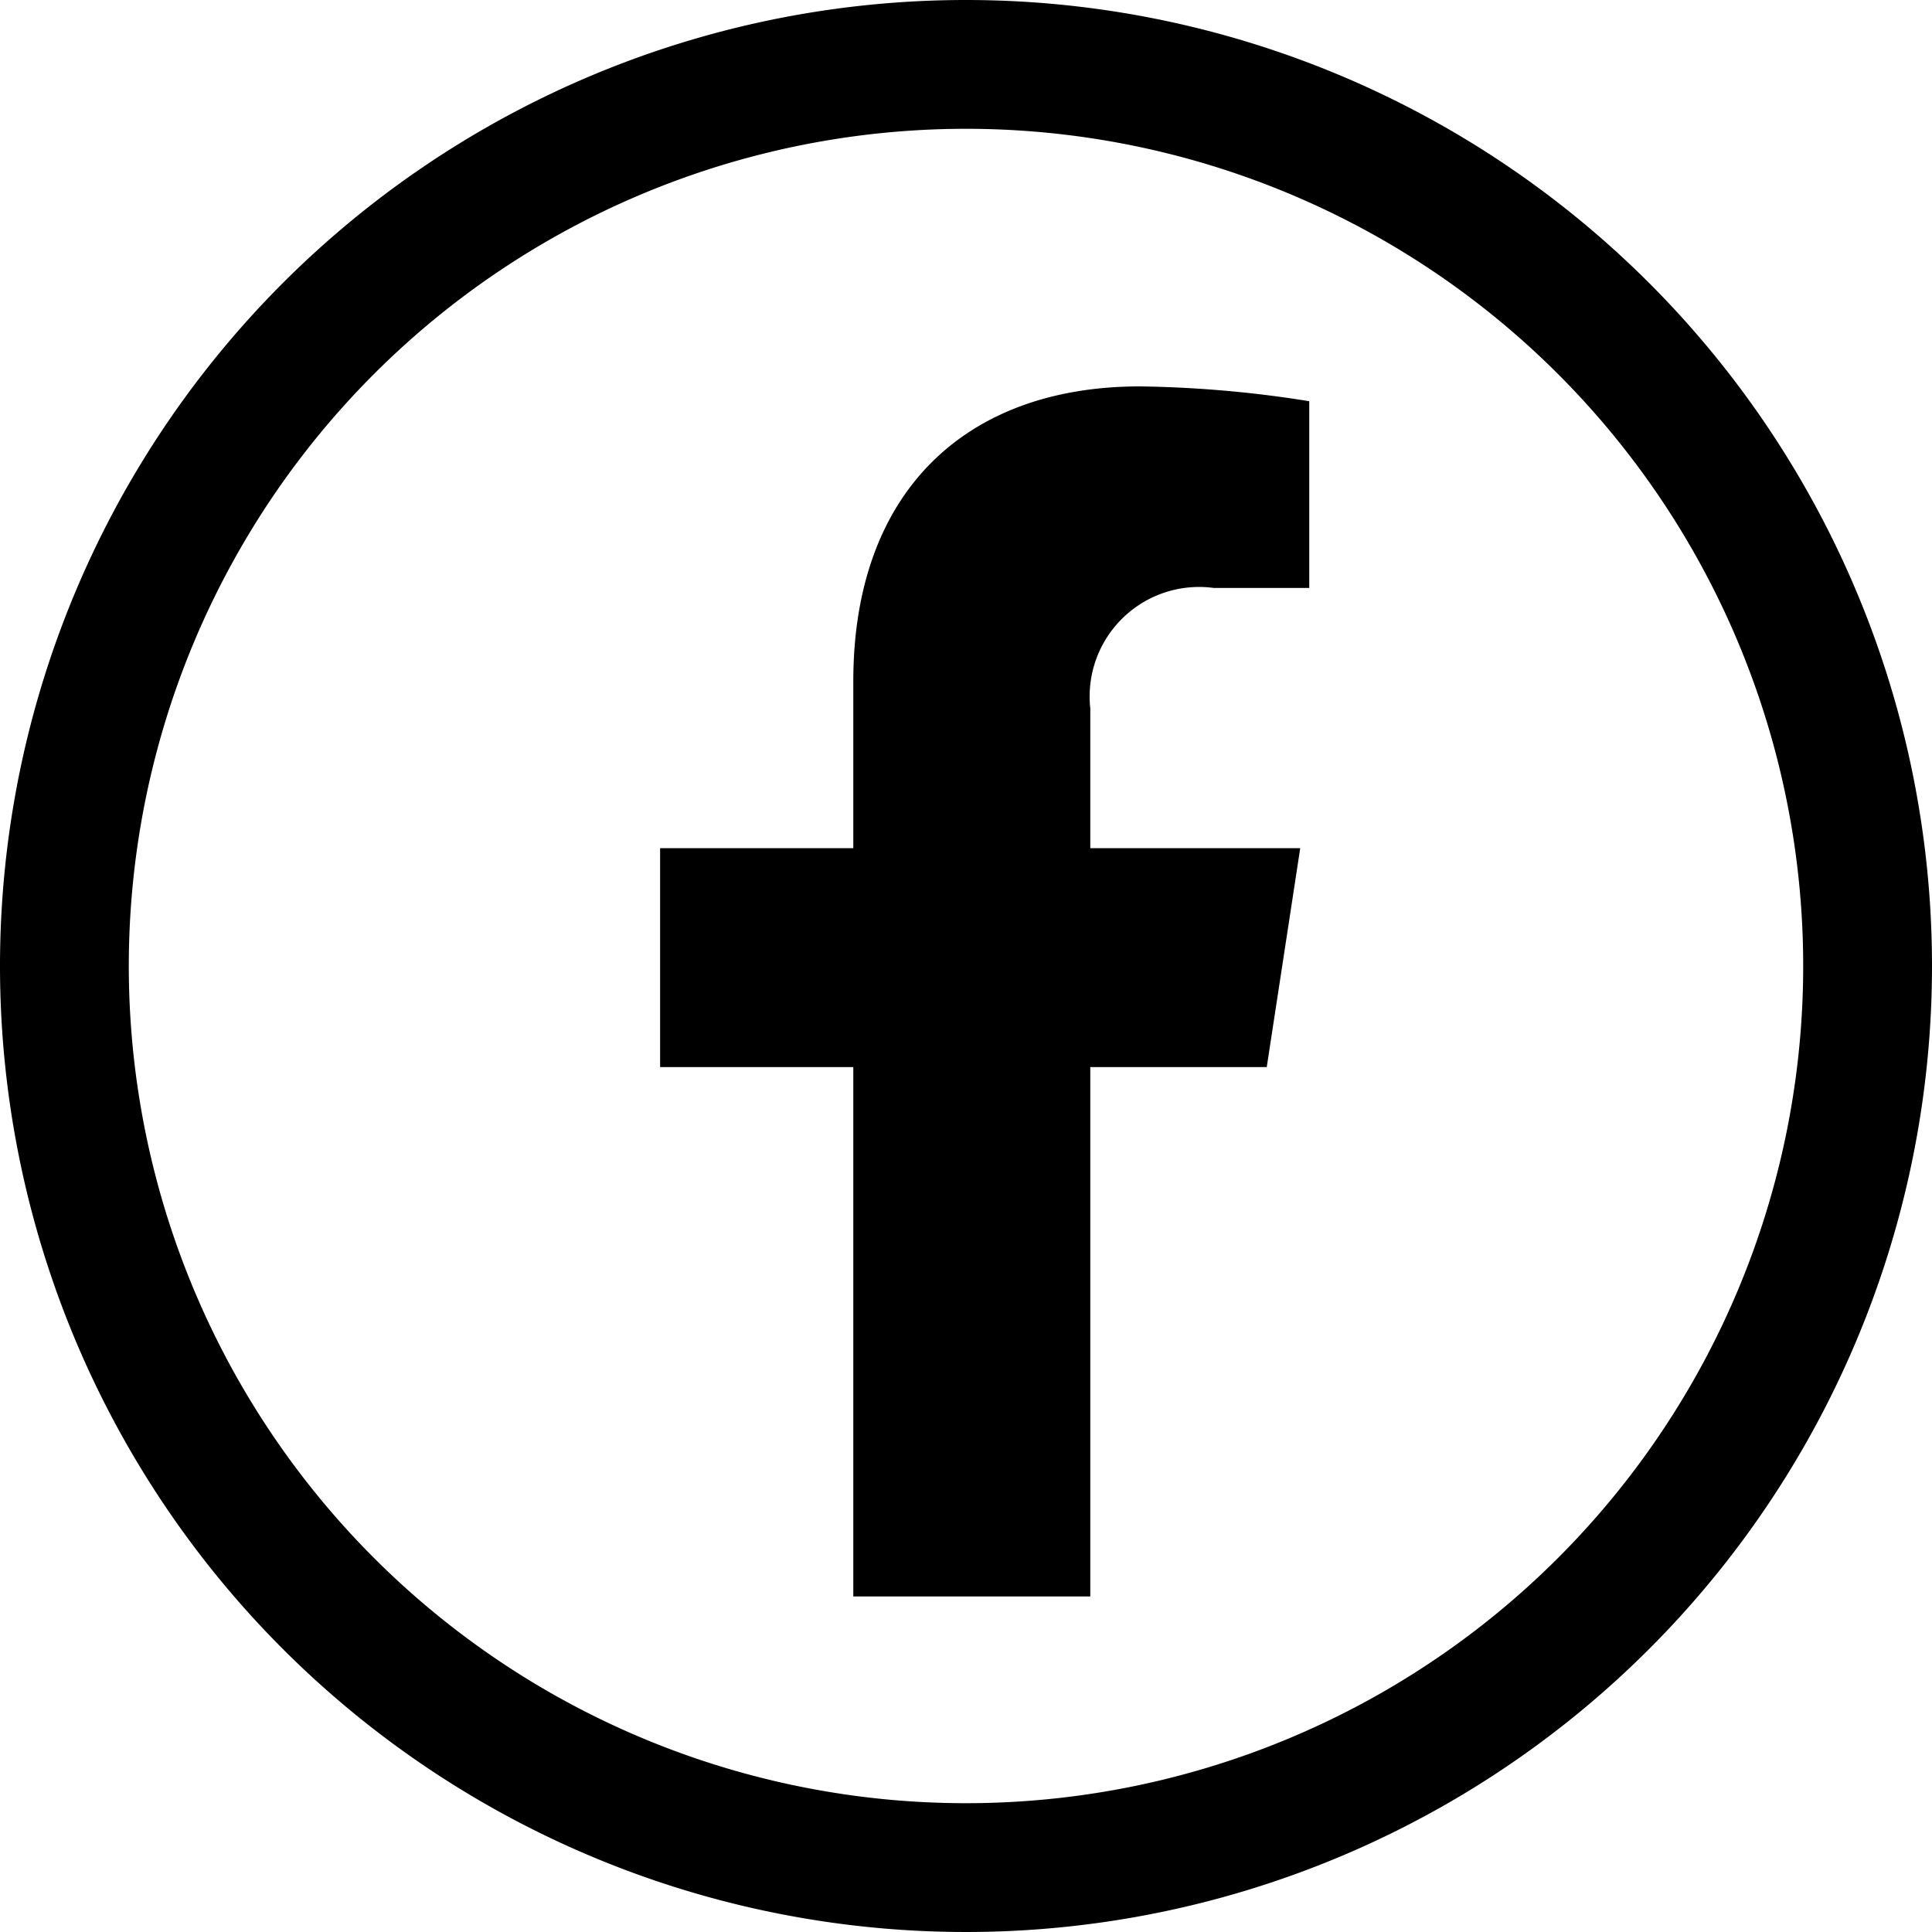
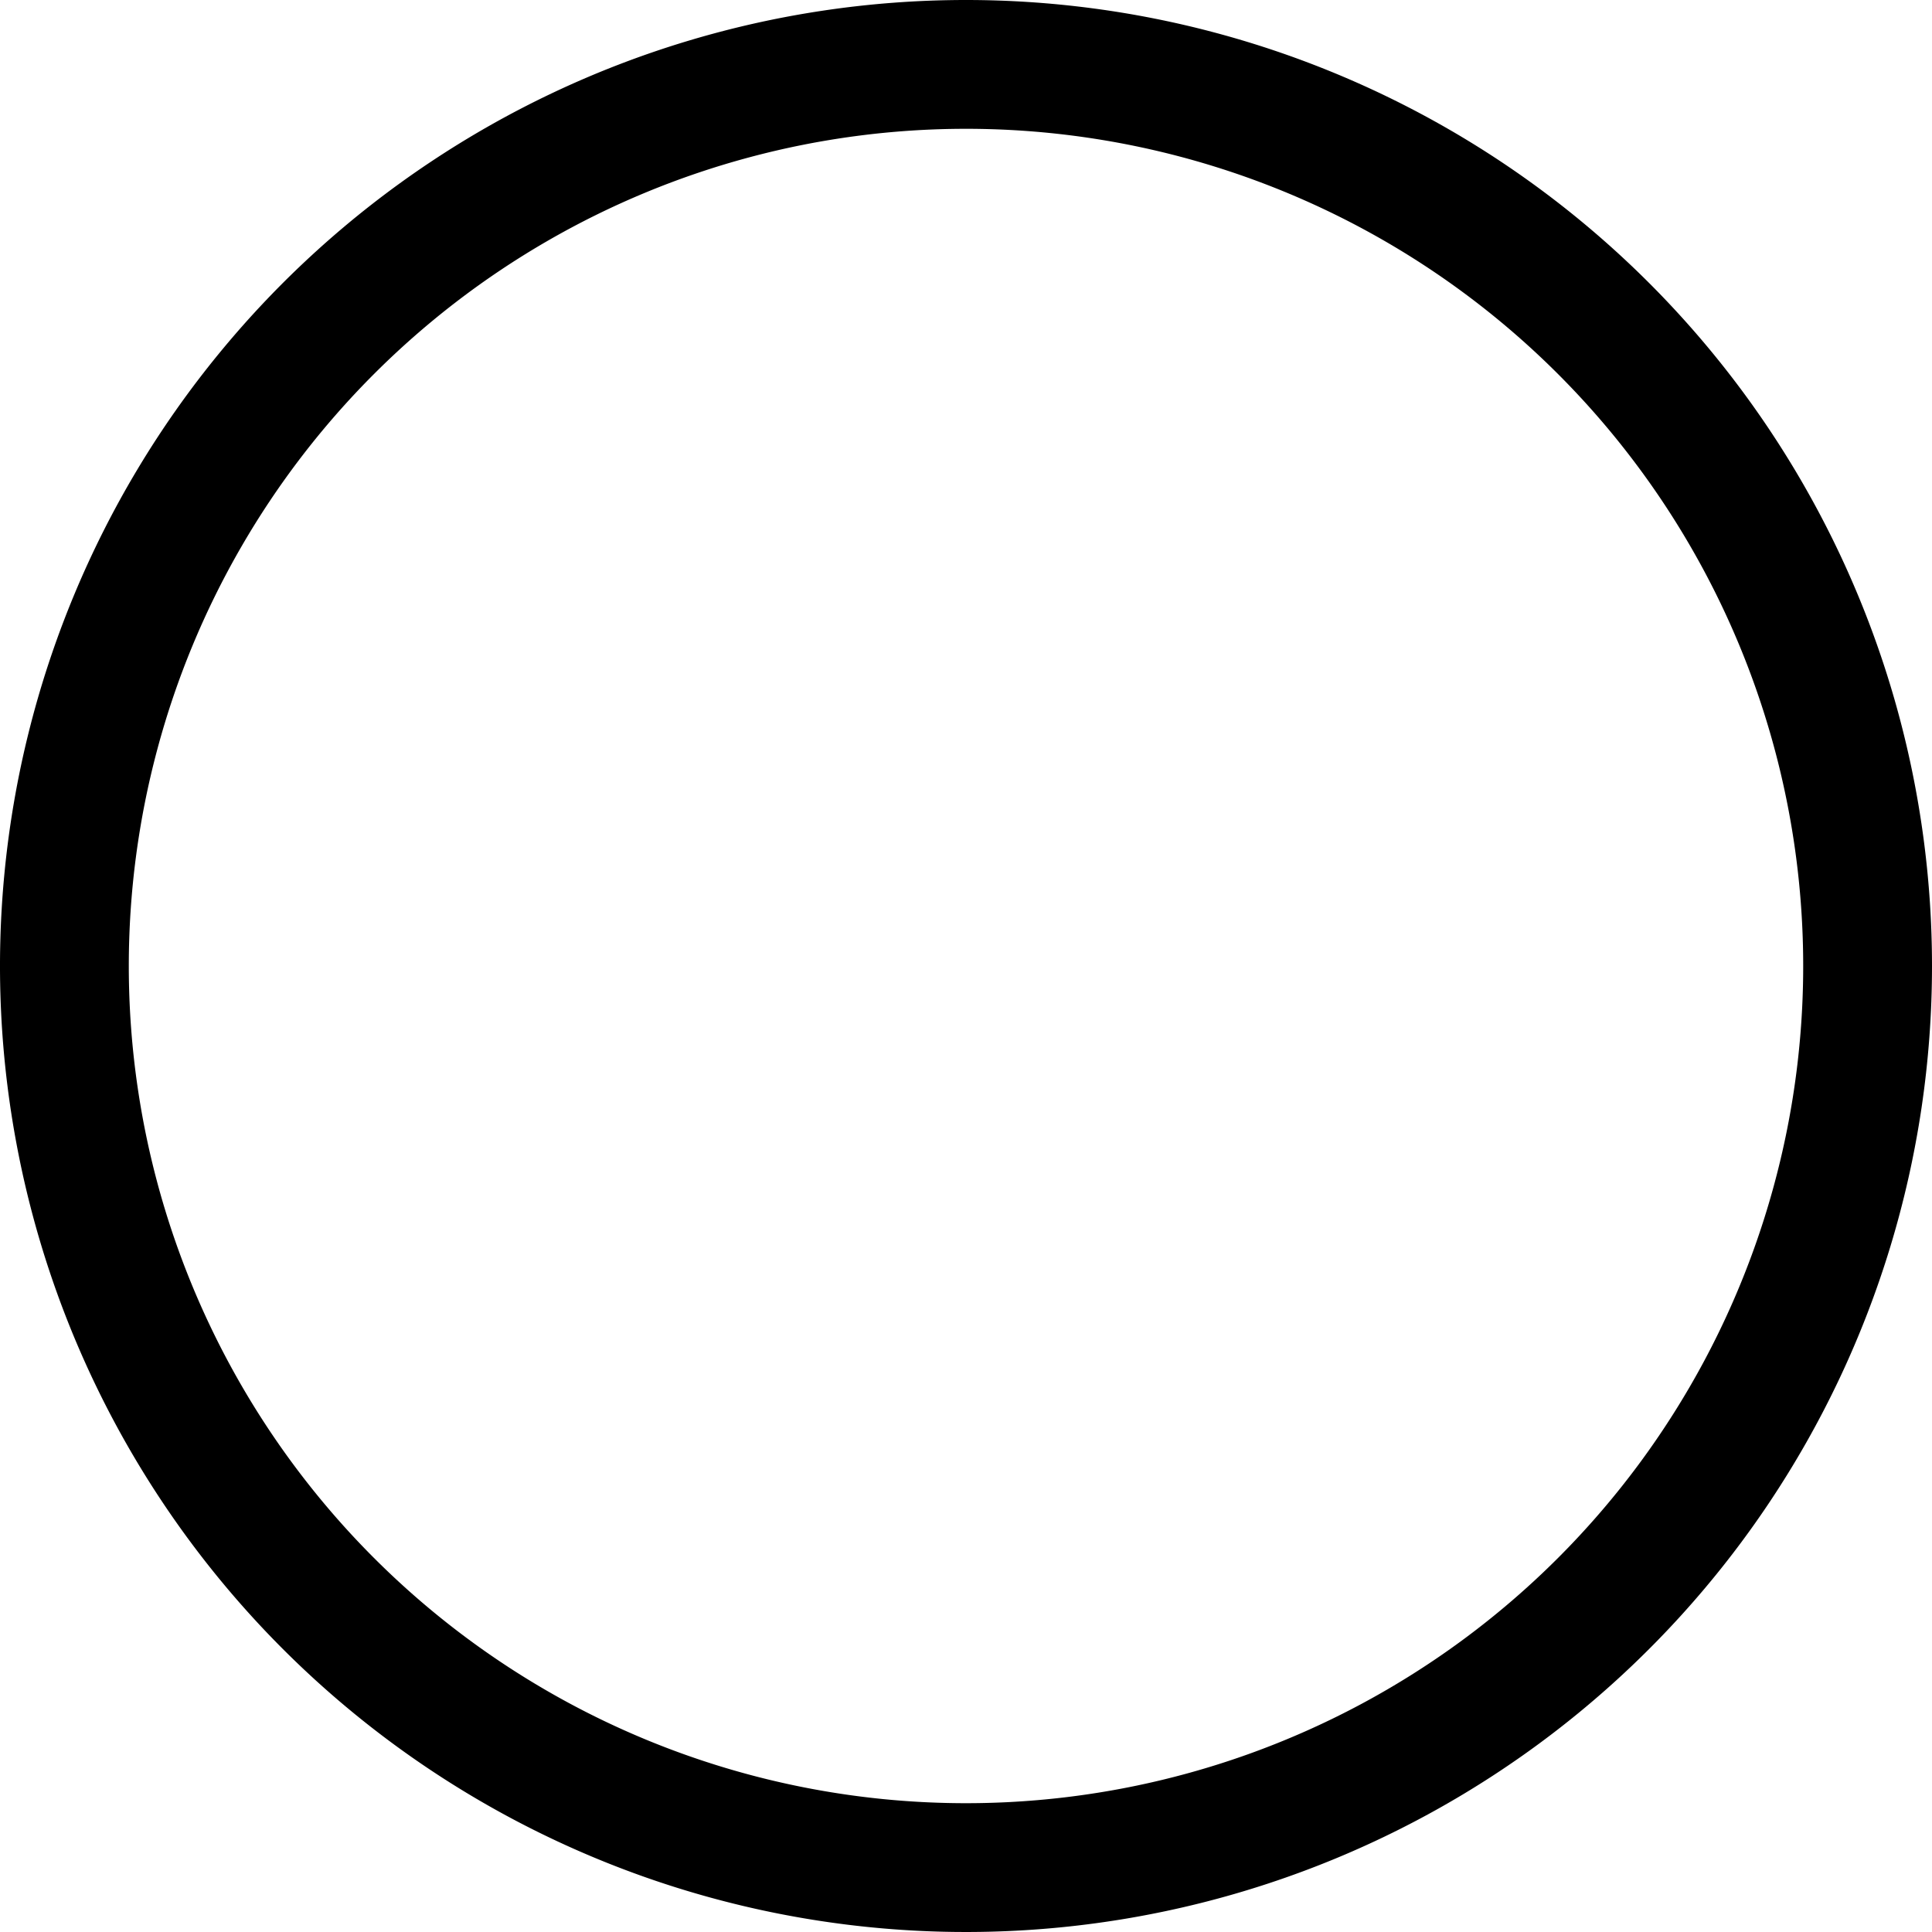
<svg xmlns="http://www.w3.org/2000/svg" viewBox="0 0 30 30">
  <g id="レイヤー_2" data-name="レイヤー 2">
    <g id="レイヤー_1-2" data-name="レイヤー 1">
-       <path d="M18.85,9.13h1.48V6.23A17.94,17.94,0,0,0,17.7,6C15,6,13.25,7.63,13.25,10.58v2.59h-3v3.4h3v8.22h3.68V16.57h2.74l.52-3.4H16.93V11A1.7,1.7,0,0,1,18.85,9.13Z" />
      <path d="M15,2A13,13,0,1,1,2,15,13,13,0,0,1,15,2m0-2A15,15,0,1,0,30,15,15,15,0,0,0,15,0Z" />
    </g>
  </g>
</svg>